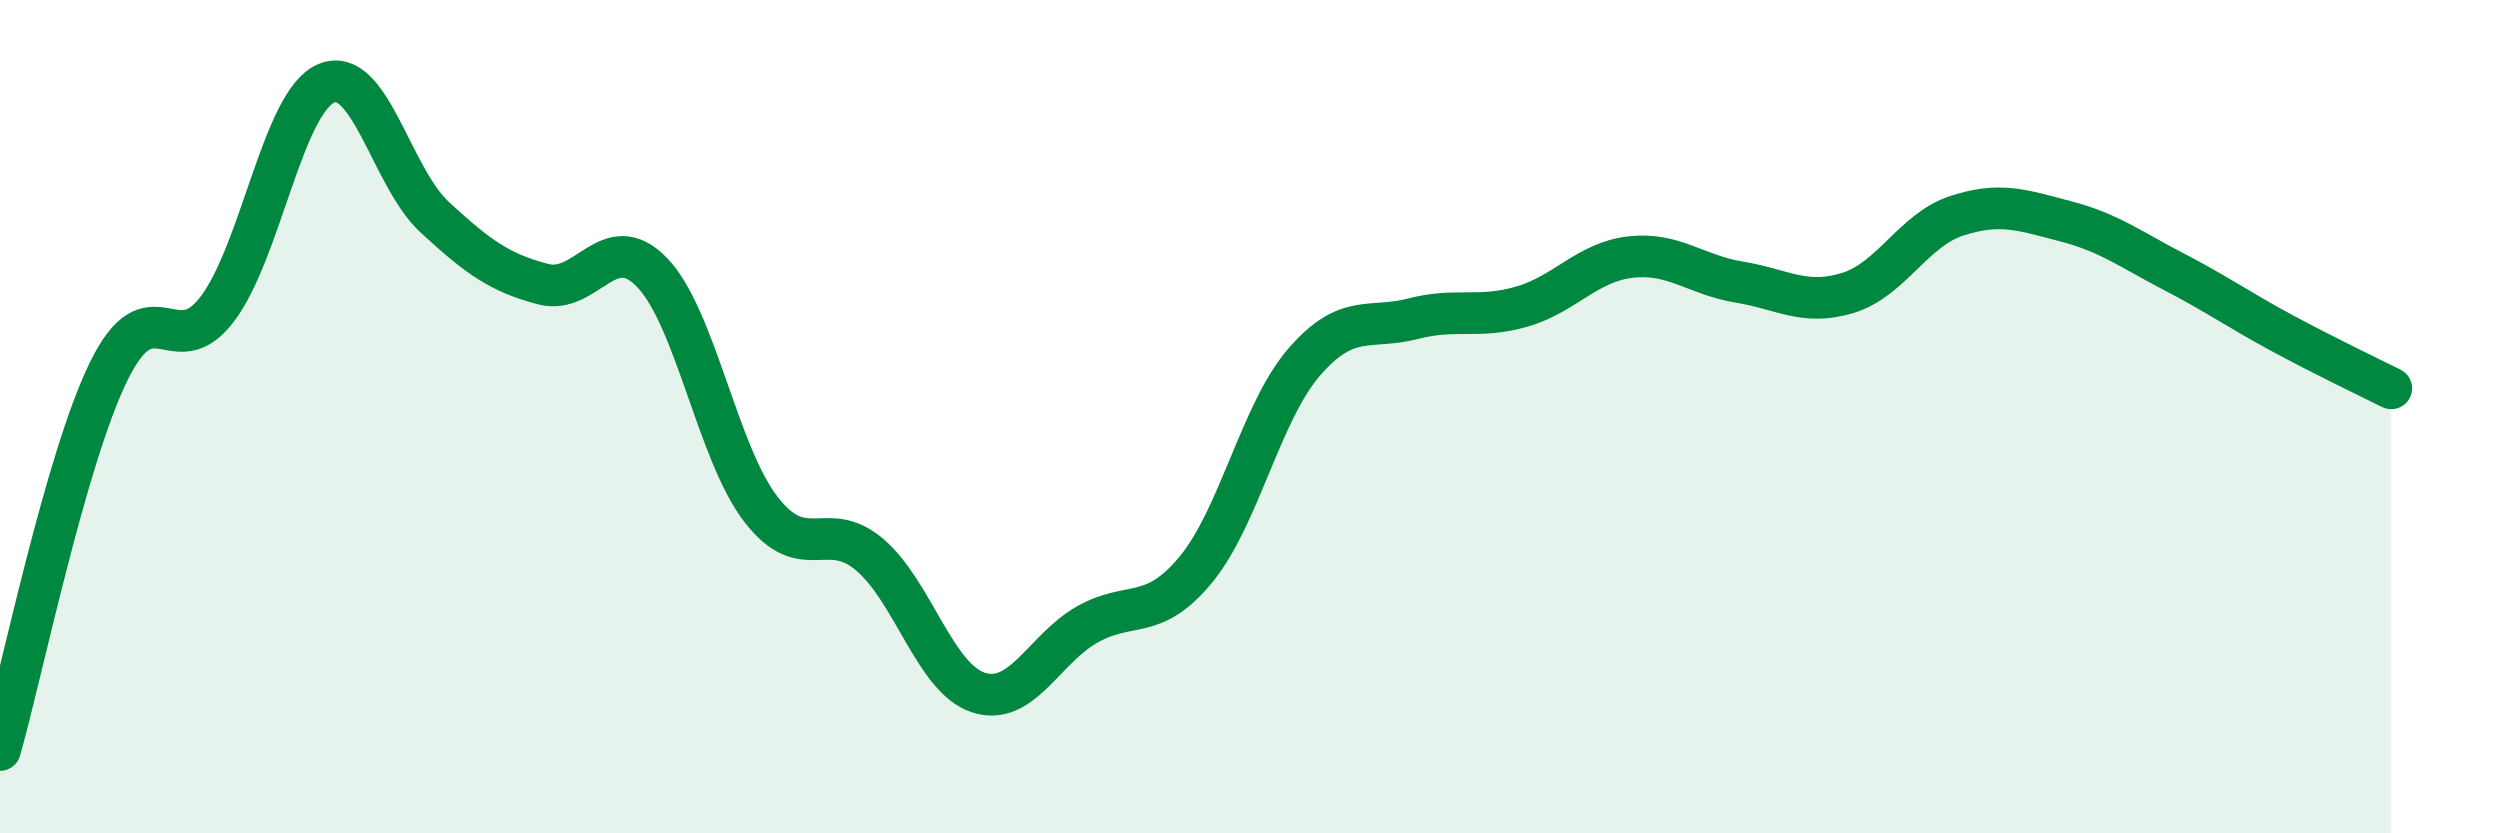
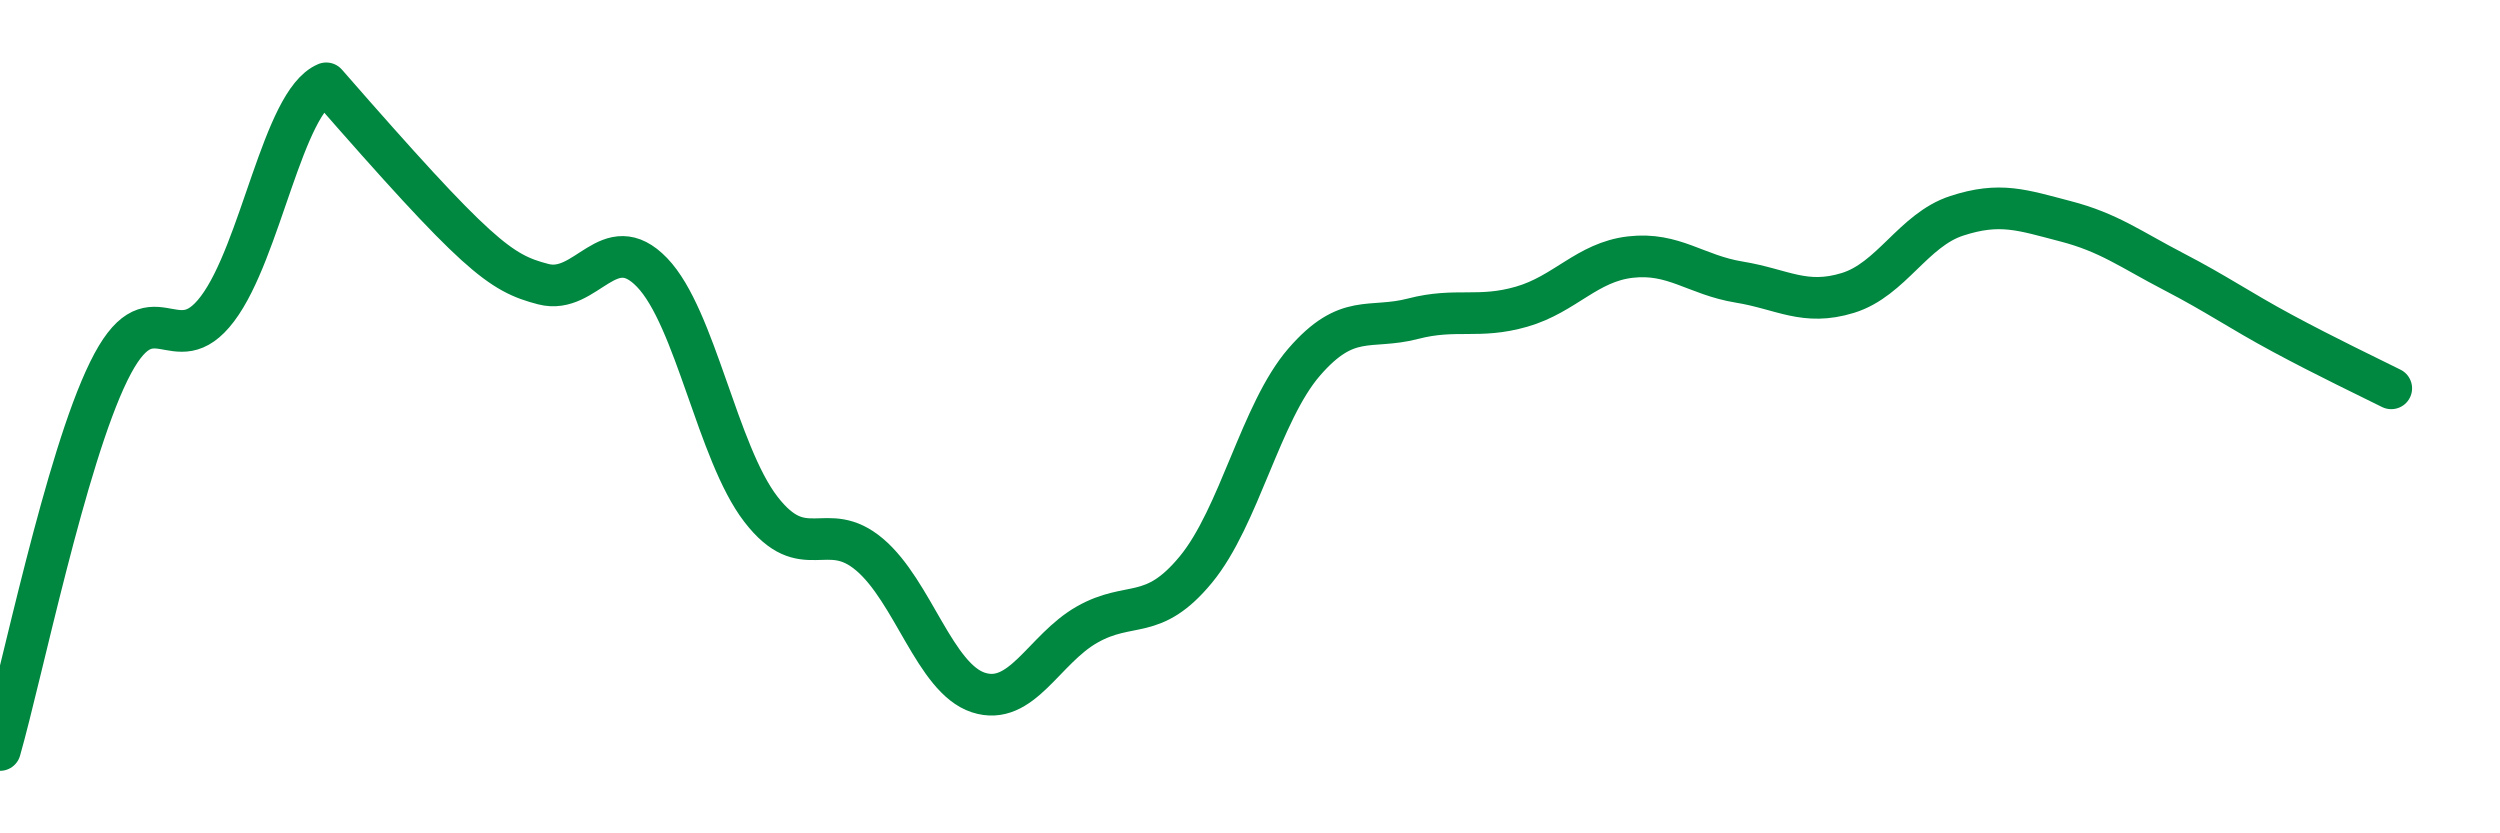
<svg xmlns="http://www.w3.org/2000/svg" width="60" height="20" viewBox="0 0 60 20">
-   <path d="M 0,18 C 0.52,16.18 1.57,11.03 2.61,8.91 C 3.65,6.79 4.18,8.79 5.22,7.41 C 6.26,6.03 6.79,2.44 7.83,2 C 8.87,1.56 9.39,4.25 10.43,5.21 C 11.47,6.17 12,6.55 13.04,6.82 C 14.08,7.09 14.61,5.46 15.65,6.54 C 16.69,7.62 17.22,10.87 18.26,12.22 C 19.3,13.57 19.83,12.43 20.87,13.31 C 21.91,14.19 22.44,16.28 23.48,16.62 C 24.52,16.96 25.05,15.58 26.09,14.99 C 27.13,14.4 27.66,14.93 28.7,13.67 C 29.74,12.41 30.26,9.89 31.3,8.69 C 32.34,7.49 32.87,7.92 33.91,7.65 C 34.95,7.38 35.48,7.66 36.52,7.36 C 37.56,7.06 38.09,6.29 39.13,6.17 C 40.17,6.05 40.7,6.6 41.74,6.77 C 42.78,6.94 43.31,7.35 44.35,7.03 C 45.39,6.71 45.92,5.52 46.96,5.18 C 48,4.84 48.53,5.04 49.57,5.31 C 50.61,5.58 51.13,5.98 52.17,6.52 C 53.21,7.06 53.74,7.44 54.78,8 C 55.82,8.56 56.87,9.06 57.39,9.32L57.39 20L0 20Z" fill="#008740" opacity="0.1" stroke-linecap="round" stroke-linejoin="round" />
-   <path d="M 0,18 C 0.52,16.18 1.57,11.03 2.61,8.91 C 3.65,6.79 4.18,8.79 5.22,7.41 C 6.26,6.03 6.79,2.44 7.83,2 C 8.87,1.56 9.39,4.25 10.43,5.21 C 11.47,6.17 12,6.55 13.04,6.82 C 14.08,7.09 14.61,5.46 15.65,6.54 C 16.69,7.62 17.22,10.87 18.26,12.22 C 19.3,13.57 19.83,12.43 20.87,13.31 C 21.91,14.19 22.44,16.28 23.48,16.62 C 24.52,16.96 25.05,15.58 26.09,14.99 C 27.13,14.4 27.66,14.93 28.7,13.67 C 29.74,12.41 30.26,9.89 31.3,8.69 C 32.34,7.49 32.87,7.92 33.91,7.65 C 34.95,7.38 35.48,7.66 36.52,7.36 C 37.56,7.06 38.09,6.29 39.13,6.17 C 40.17,6.05 40.7,6.6 41.74,6.77 C 42.78,6.94 43.31,7.35 44.35,7.03 C 45.39,6.71 45.92,5.52 46.96,5.18 C 48,4.84 48.53,5.04 49.57,5.31 C 50.61,5.58 51.13,5.98 52.17,6.52 C 53.21,7.06 53.74,7.44 54.78,8 C 55.82,8.56 56.87,9.06 57.39,9.32" stroke="#008740" stroke-width="1" fill="none" stroke-linecap="round" stroke-linejoin="round" />
+   <path d="M 0,18 C 0.52,16.18 1.57,11.03 2.61,8.91 C 3.65,6.79 4.18,8.79 5.22,7.41 C 6.26,6.03 6.79,2.44 7.83,2 C 11.47,6.17 12,6.55 13.04,6.82 C 14.08,7.09 14.61,5.46 15.65,6.54 C 16.69,7.62 17.22,10.87 18.26,12.22 C 19.3,13.57 19.83,12.43 20.87,13.31 C 21.91,14.19 22.44,16.28 23.48,16.62 C 24.52,16.96 25.05,15.58 26.09,14.99 C 27.13,14.4 27.66,14.93 28.7,13.67 C 29.74,12.41 30.26,9.89 31.3,8.69 C 32.34,7.49 32.87,7.92 33.91,7.65 C 34.95,7.38 35.48,7.66 36.52,7.36 C 37.56,7.06 38.09,6.29 39.13,6.17 C 40.17,6.05 40.7,6.6 41.74,6.77 C 42.78,6.94 43.31,7.35 44.35,7.03 C 45.39,6.71 45.92,5.52 46.96,5.18 C 48,4.84 48.53,5.04 49.57,5.31 C 50.61,5.58 51.13,5.98 52.17,6.52 C 53.21,7.06 53.74,7.44 54.78,8 C 55.82,8.56 56.87,9.06 57.39,9.32" stroke="#008740" stroke-width="1" fill="none" stroke-linecap="round" stroke-linejoin="round" />
</svg>